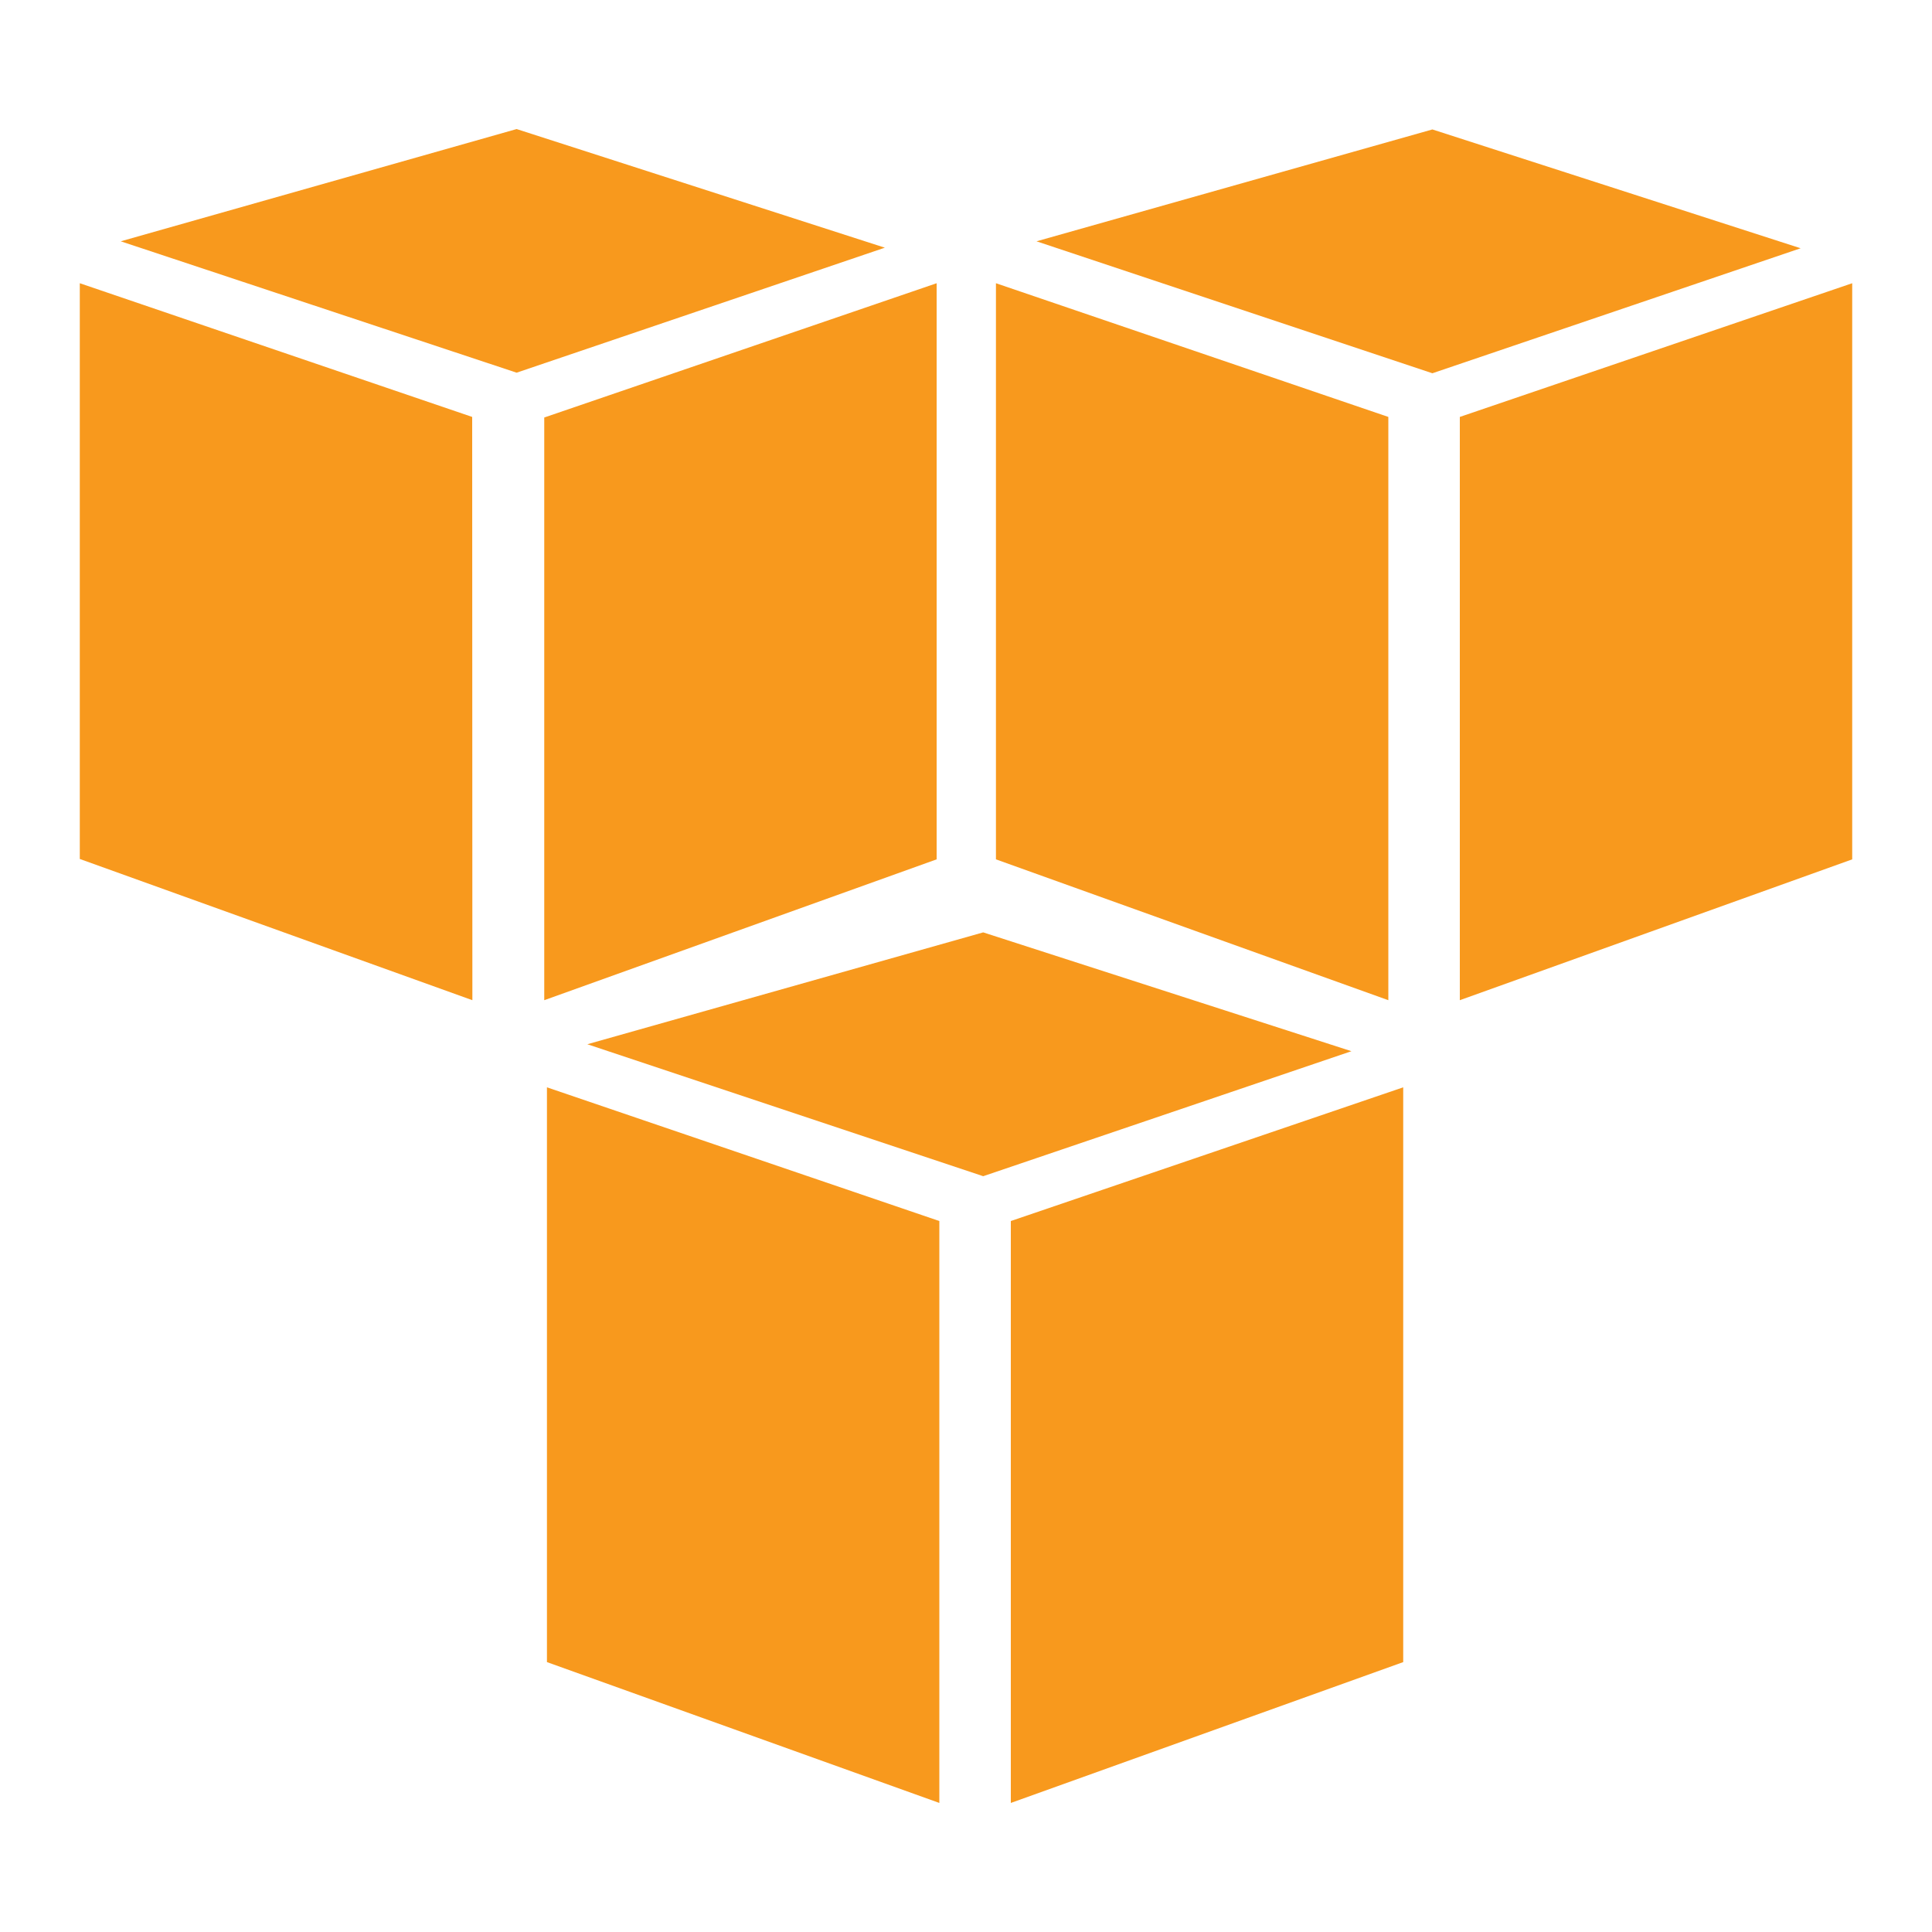
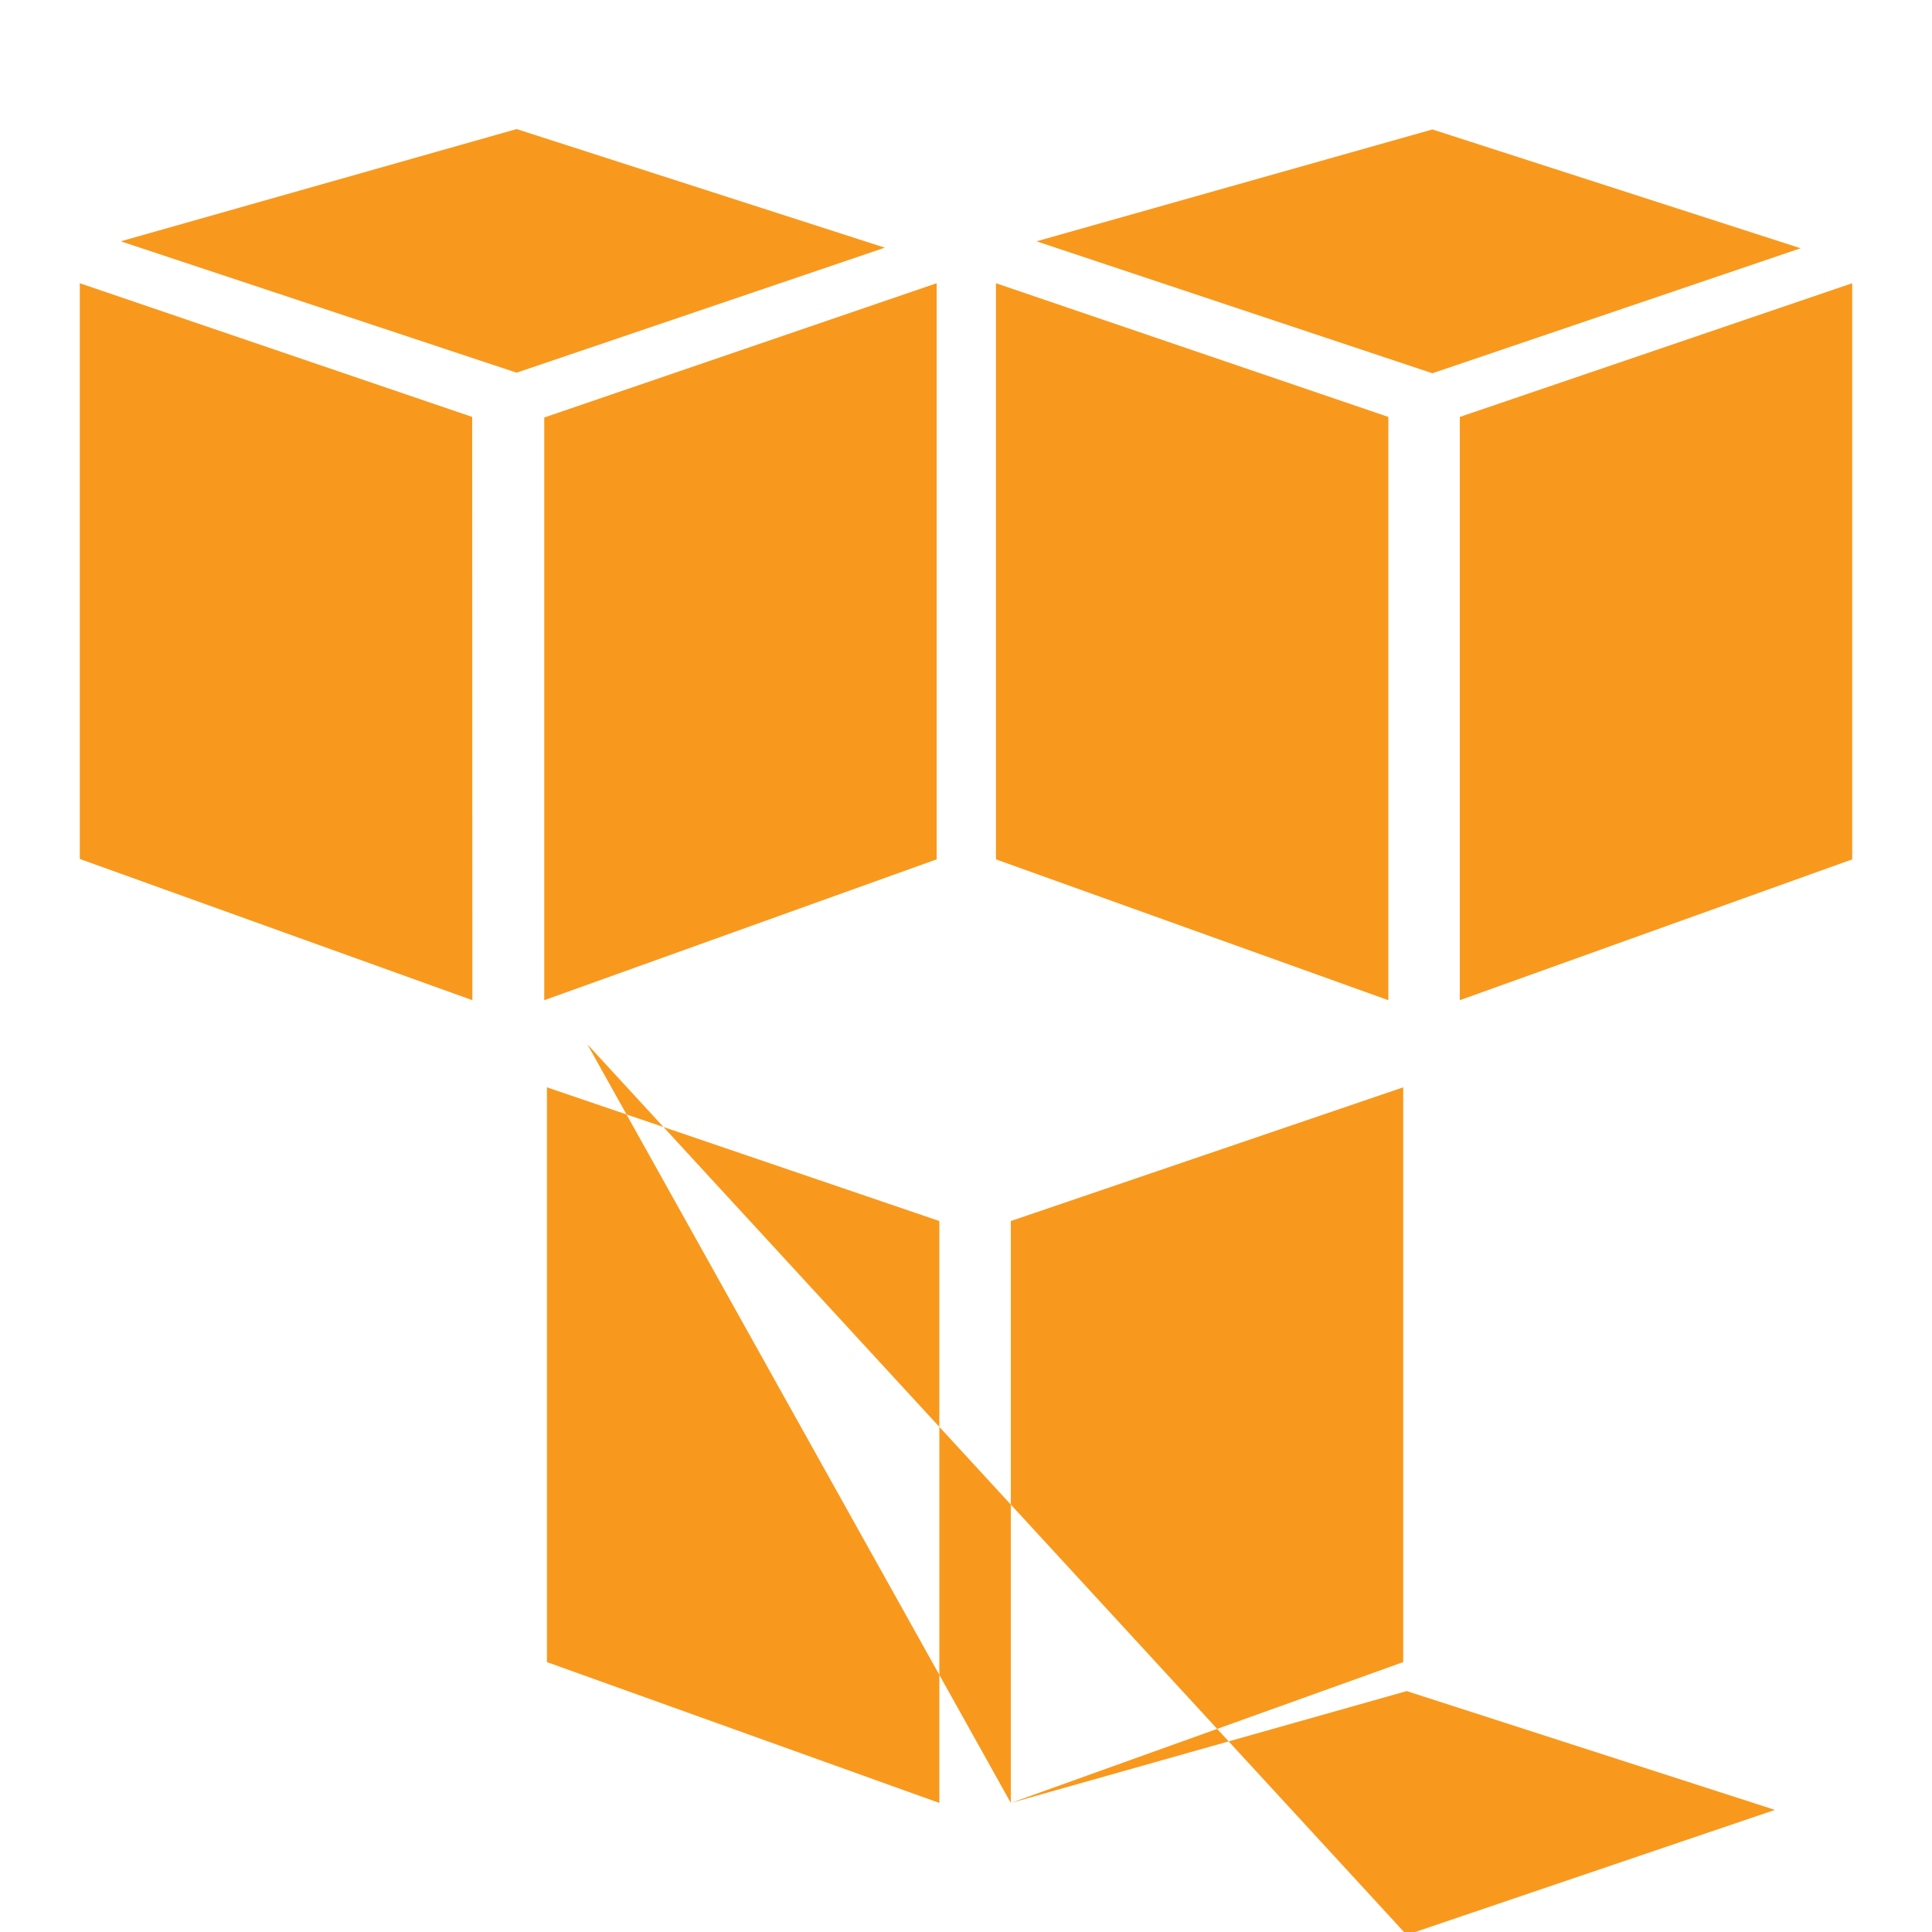
<svg xmlns="http://www.w3.org/2000/svg" version="1.1" id="Layer_1" x="0px" y="0px" viewBox="0 0 1000 1000" style="enable-background:new 0 0 1000 1000;" xml:space="preserve">
  <style type="text/css">
	.st0{fill-rule:evenodd;clip-rule:evenodd;fill:#F8991D;}
</style>
-   <path class="st0" d="M486.2,933.2l-203.1-72.9V562.8L486.2,632V933.2z M523.2,933.2l203.1-72.9V562.8L523.2,632V933.2z M304,540.5  l204.9-57.9l190.6,61.5l-190.6,64.7L304,540.5z M244.5,517.7L41.3,444.6v-298l203.1,69.2L244.5,517.7z M281.7,517.7l203.1-72.9  V146.6l-203.1,69.5L281.7,517.7z M62.5,124.9l204.9-58.1L458,128.2l-190.6,64.7L62.5,124.9z M718.6,517.7l-203.1-72.9V146.6  l203.1,69.2V517.7z M755.6,517.7l203.1-72.9V146.6l-203.1,69.2L755.6,517.7z M536.5,124.9L741.4,67L932,128.5l-190.6,64.7  L536.5,124.9z" />
+   <path class="st0" d="M486.2,933.2l-203.1-72.9V562.8L486.2,632V933.2z M523.2,933.2l203.1-72.9V562.8L523.2,632V933.2z l204.9-57.9l190.6,61.5l-190.6,64.7L304,540.5z M244.5,517.7L41.3,444.6v-298l203.1,69.2L244.5,517.7z M281.7,517.7l203.1-72.9  V146.6l-203.1,69.5L281.7,517.7z M62.5,124.9l204.9-58.1L458,128.2l-190.6,64.7L62.5,124.9z M718.6,517.7l-203.1-72.9V146.6  l203.1,69.2V517.7z M755.6,517.7l203.1-72.9V146.6l-203.1,69.2L755.6,517.7z M536.5,124.9L741.4,67L932,128.5l-190.6,64.7  L536.5,124.9z" />
</svg>